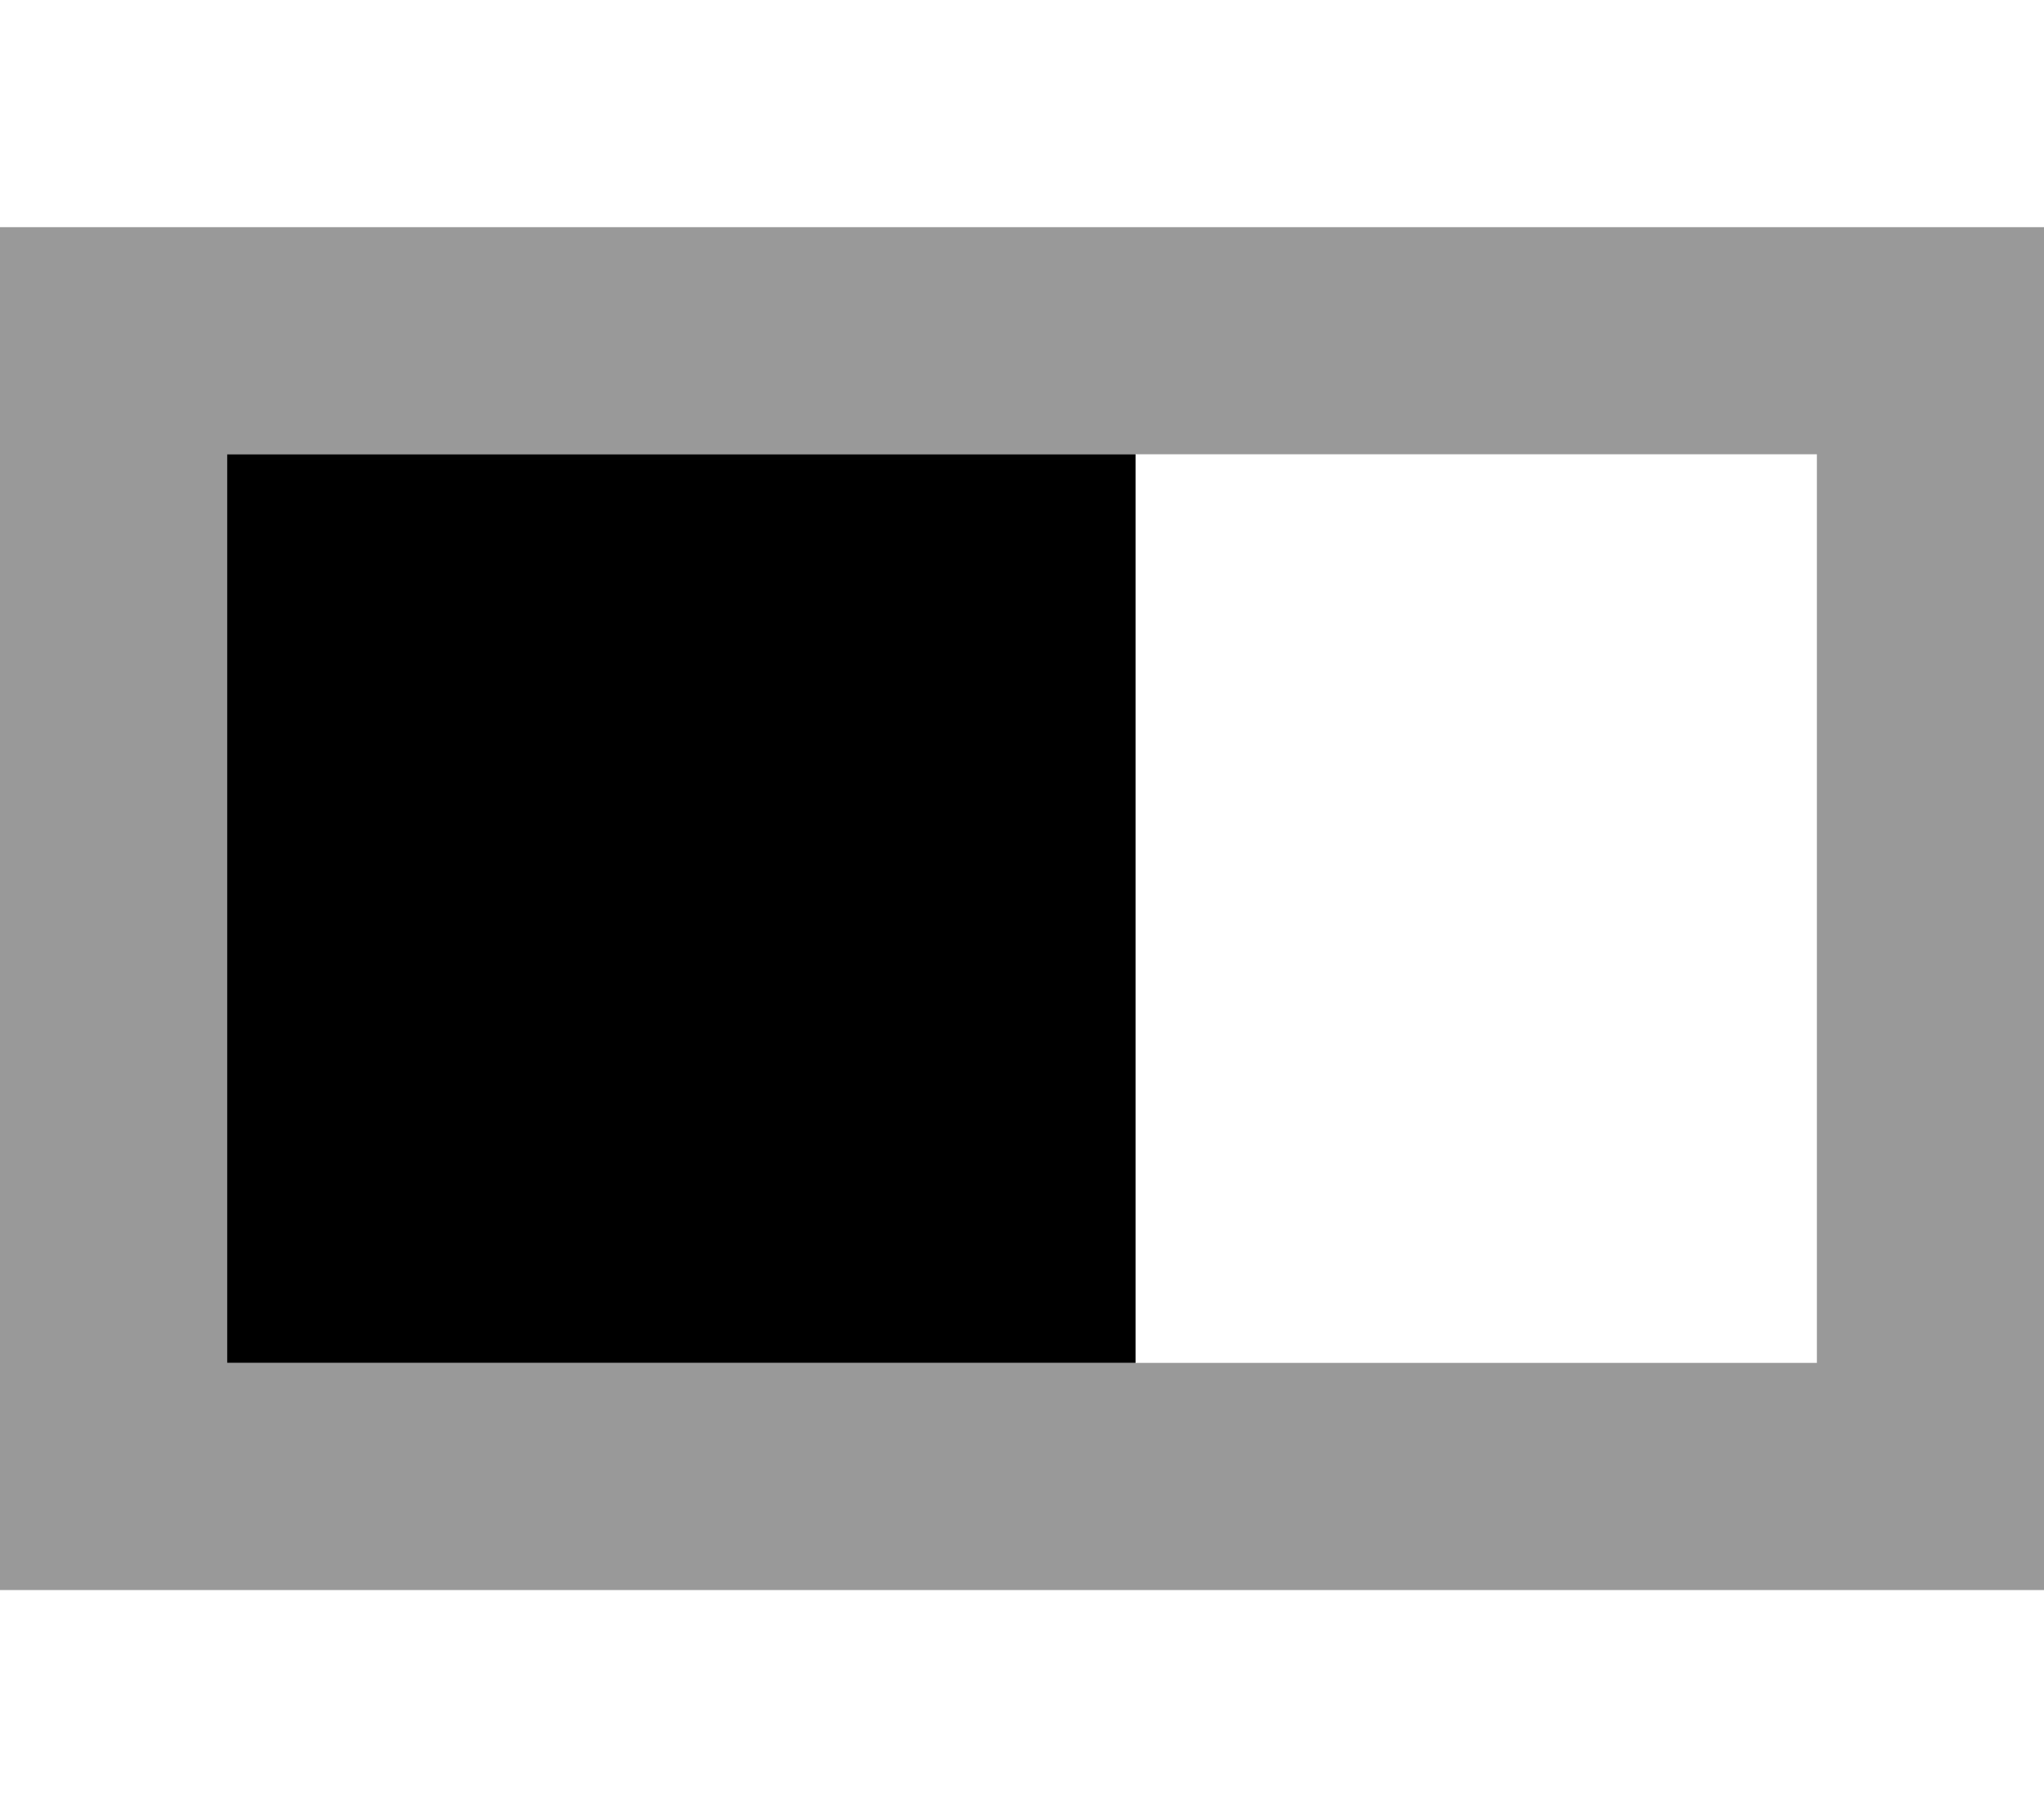
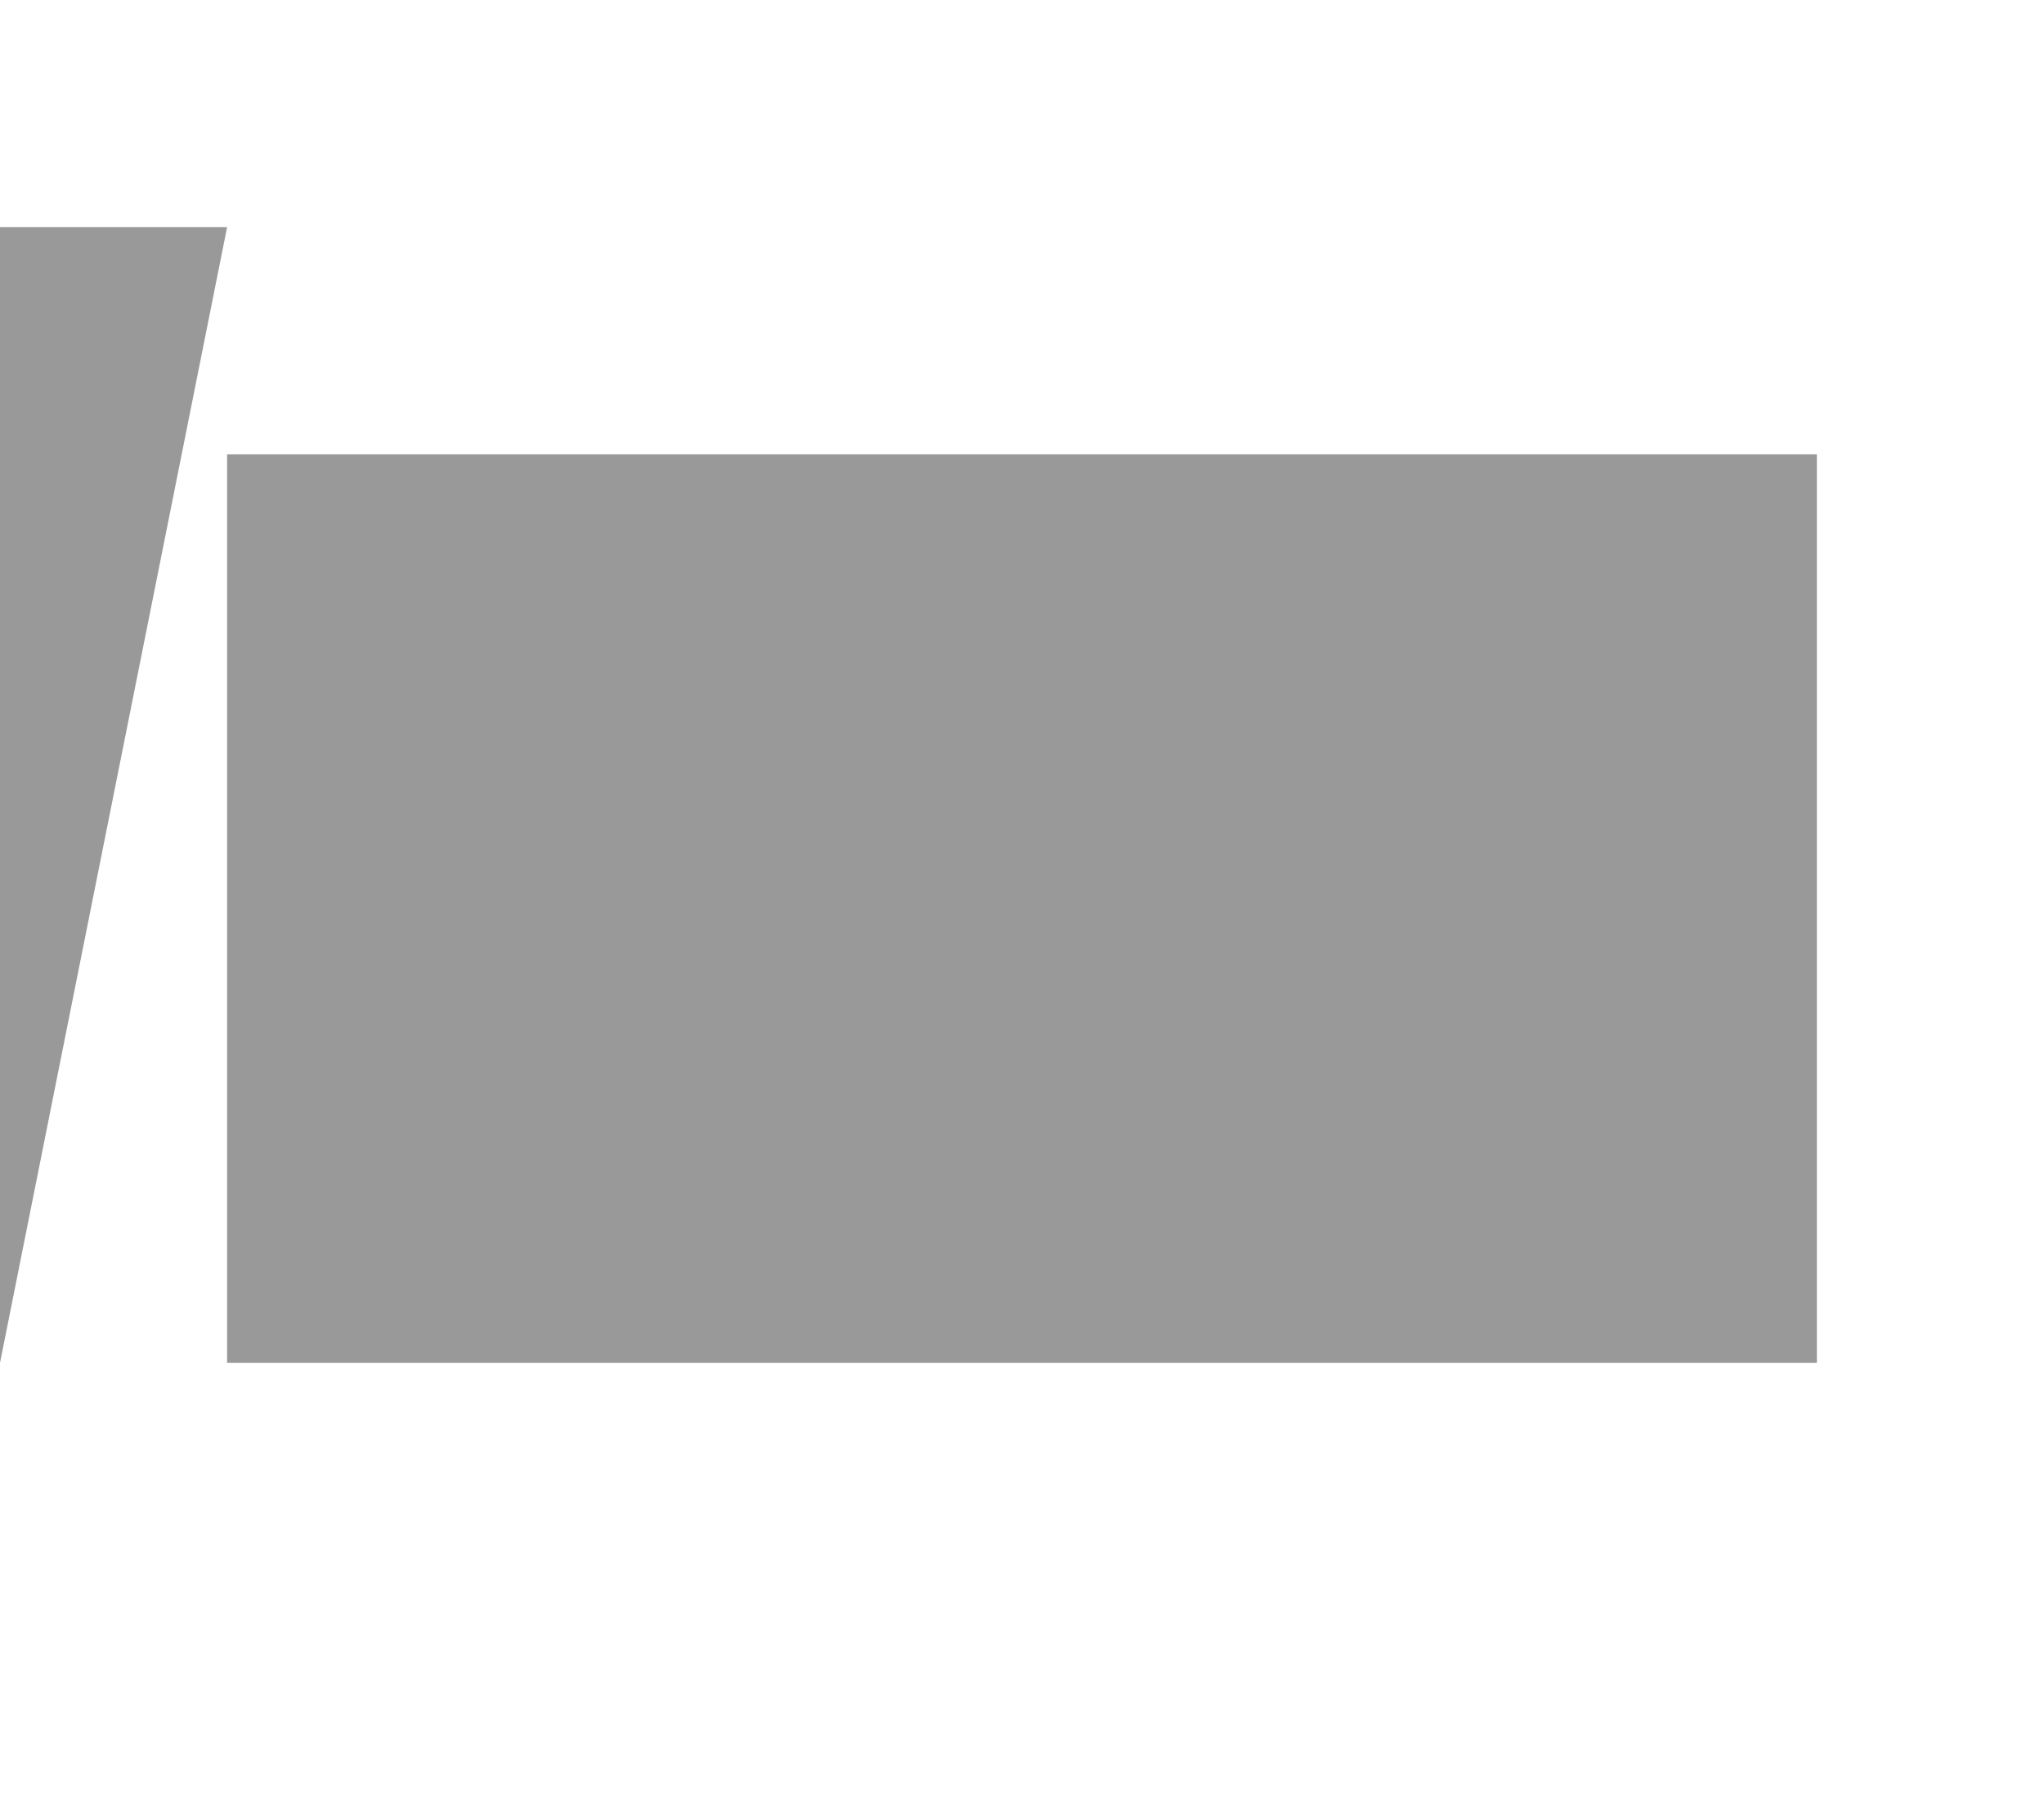
<svg xmlns="http://www.w3.org/2000/svg" viewBox="0 0 576 512">
  <defs>
    <style>.fa-secondary{opacity:.4}</style>
  </defs>
-   <path class="fa-secondary" d="M0 64l0 64L0 384l0 64 64 0 448 0 64 0 0-64 0-256 0-64-64 0L64 64 0 64zm64 64l256 0 192 0 0 256-192 0L64 384l0-256z" />
-   <path class="fa-primary" d="M64 128h256v256H64V128z" />
+   <path class="fa-secondary" d="M0 64l0 64L0 384L64 64 0 64zm64 64l256 0 192 0 0 256-192 0L64 384l0-256z" />
</svg>